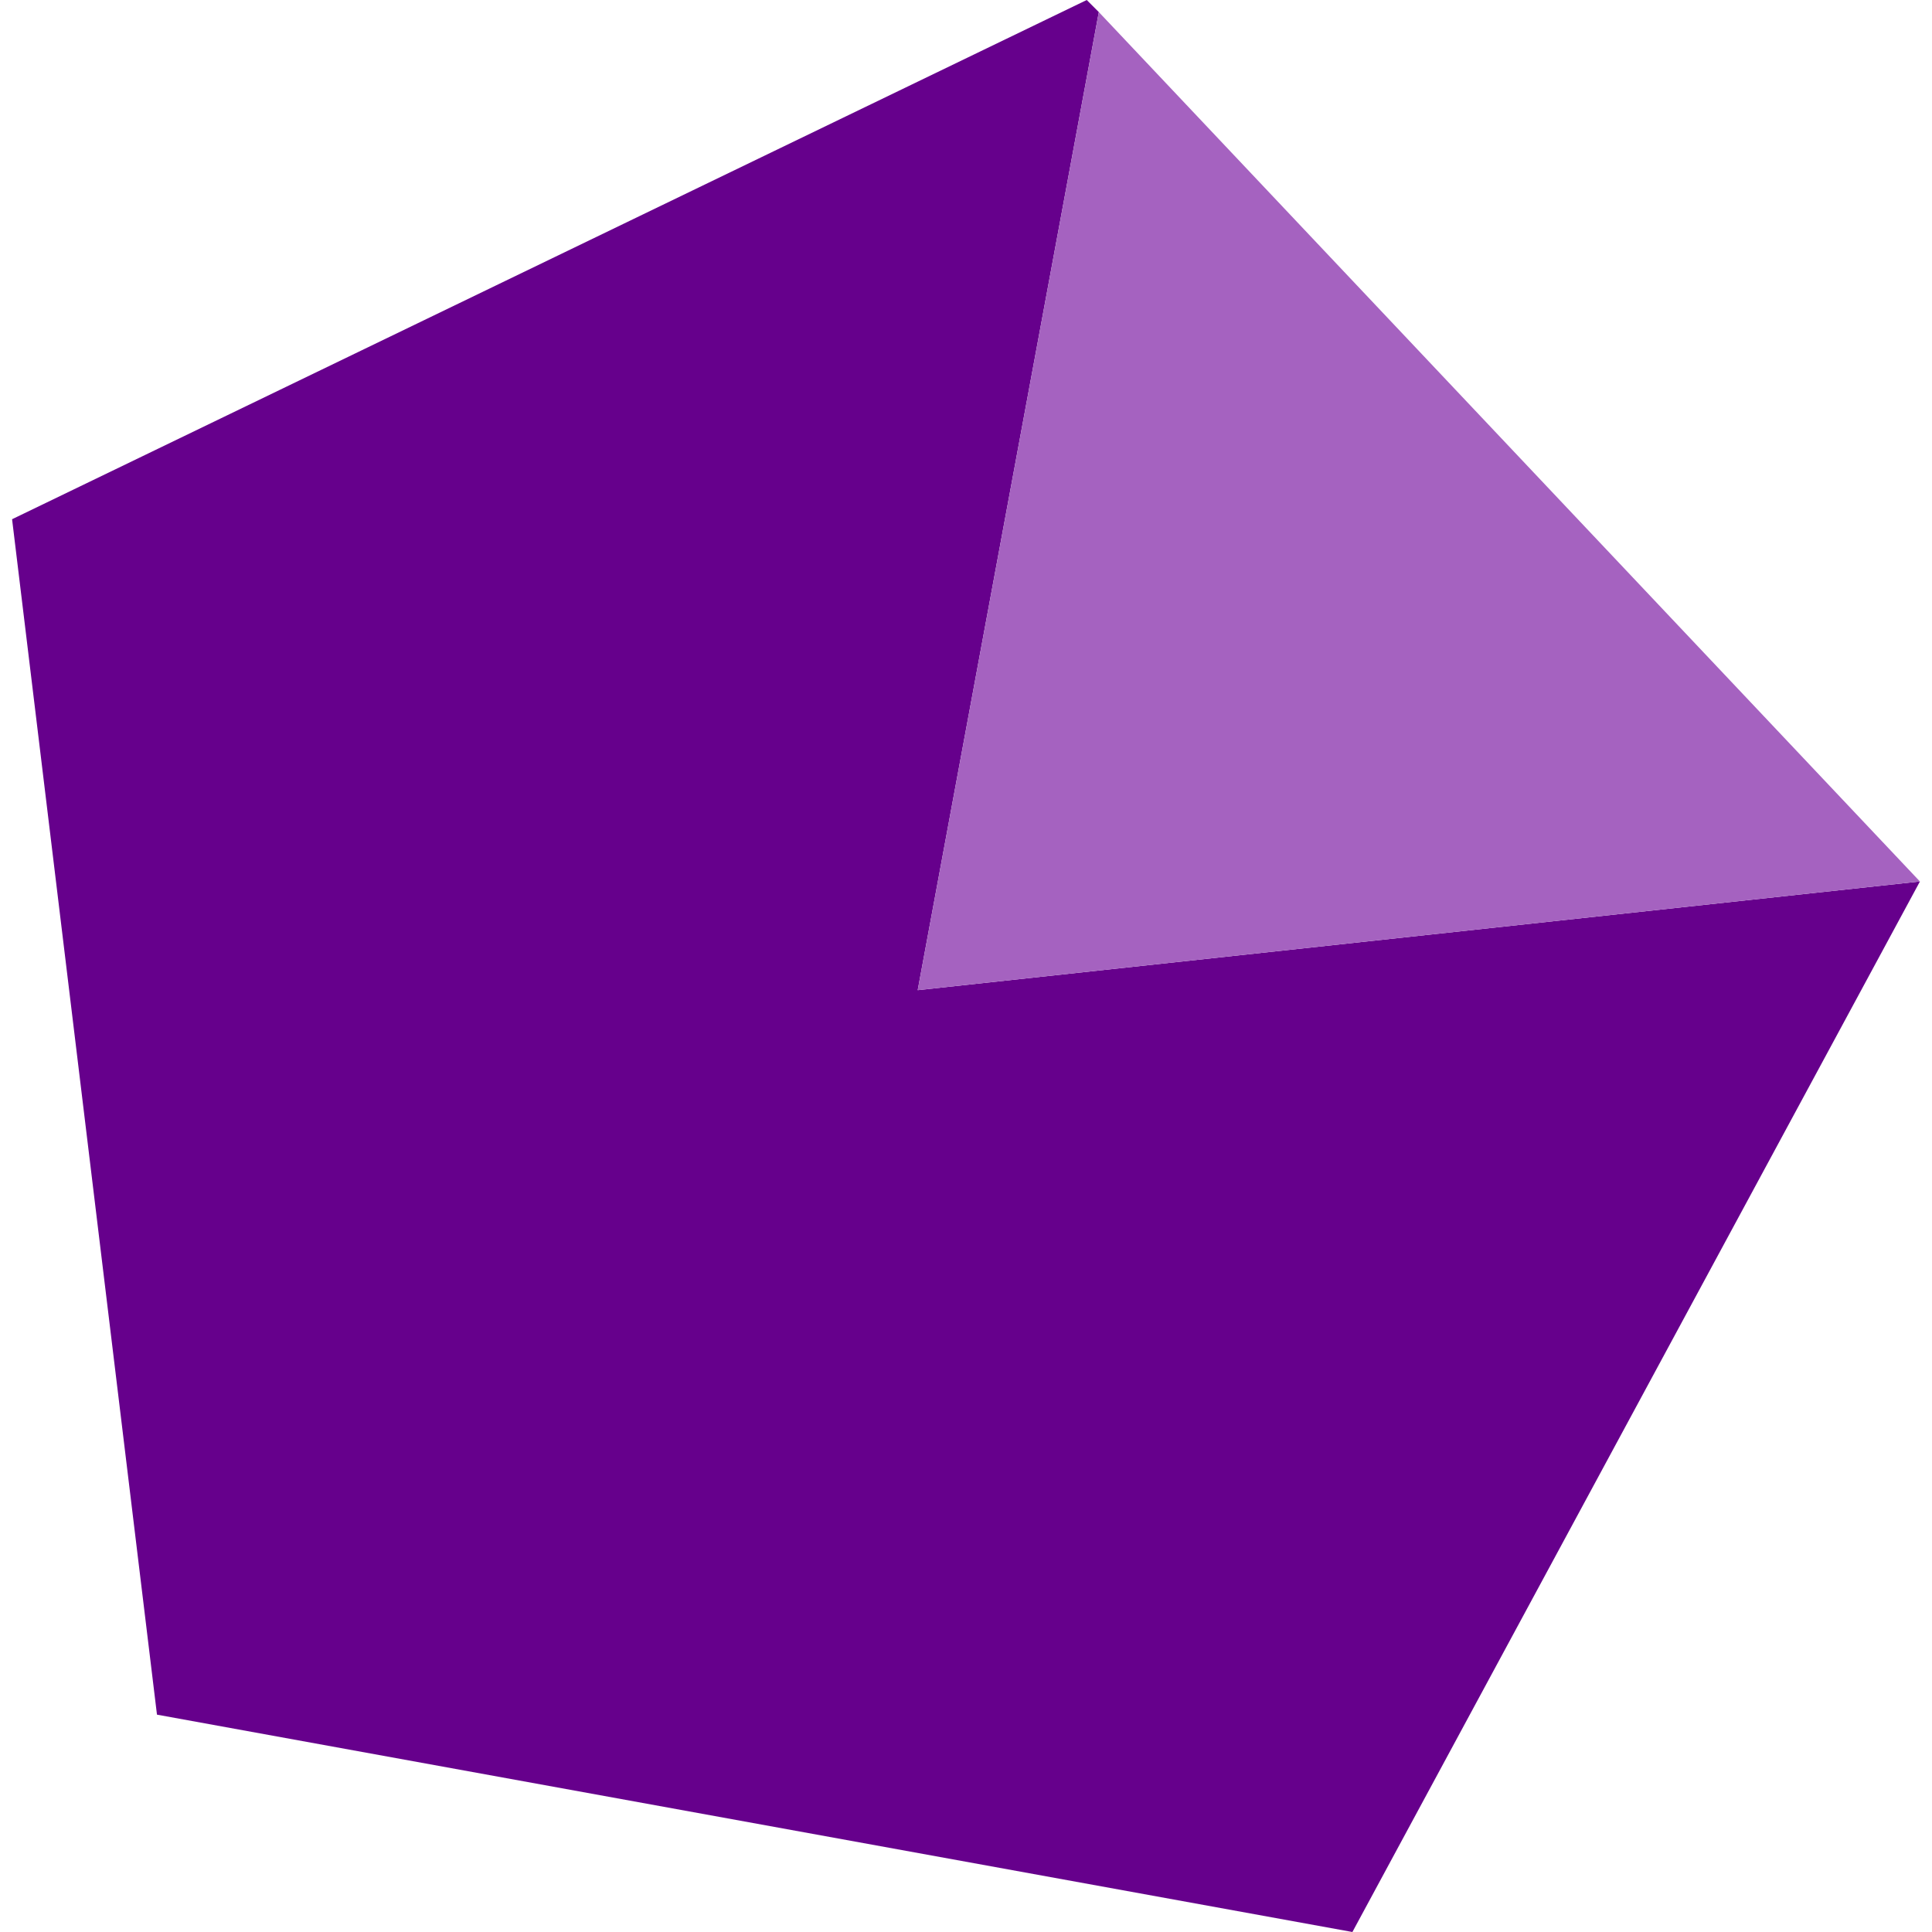
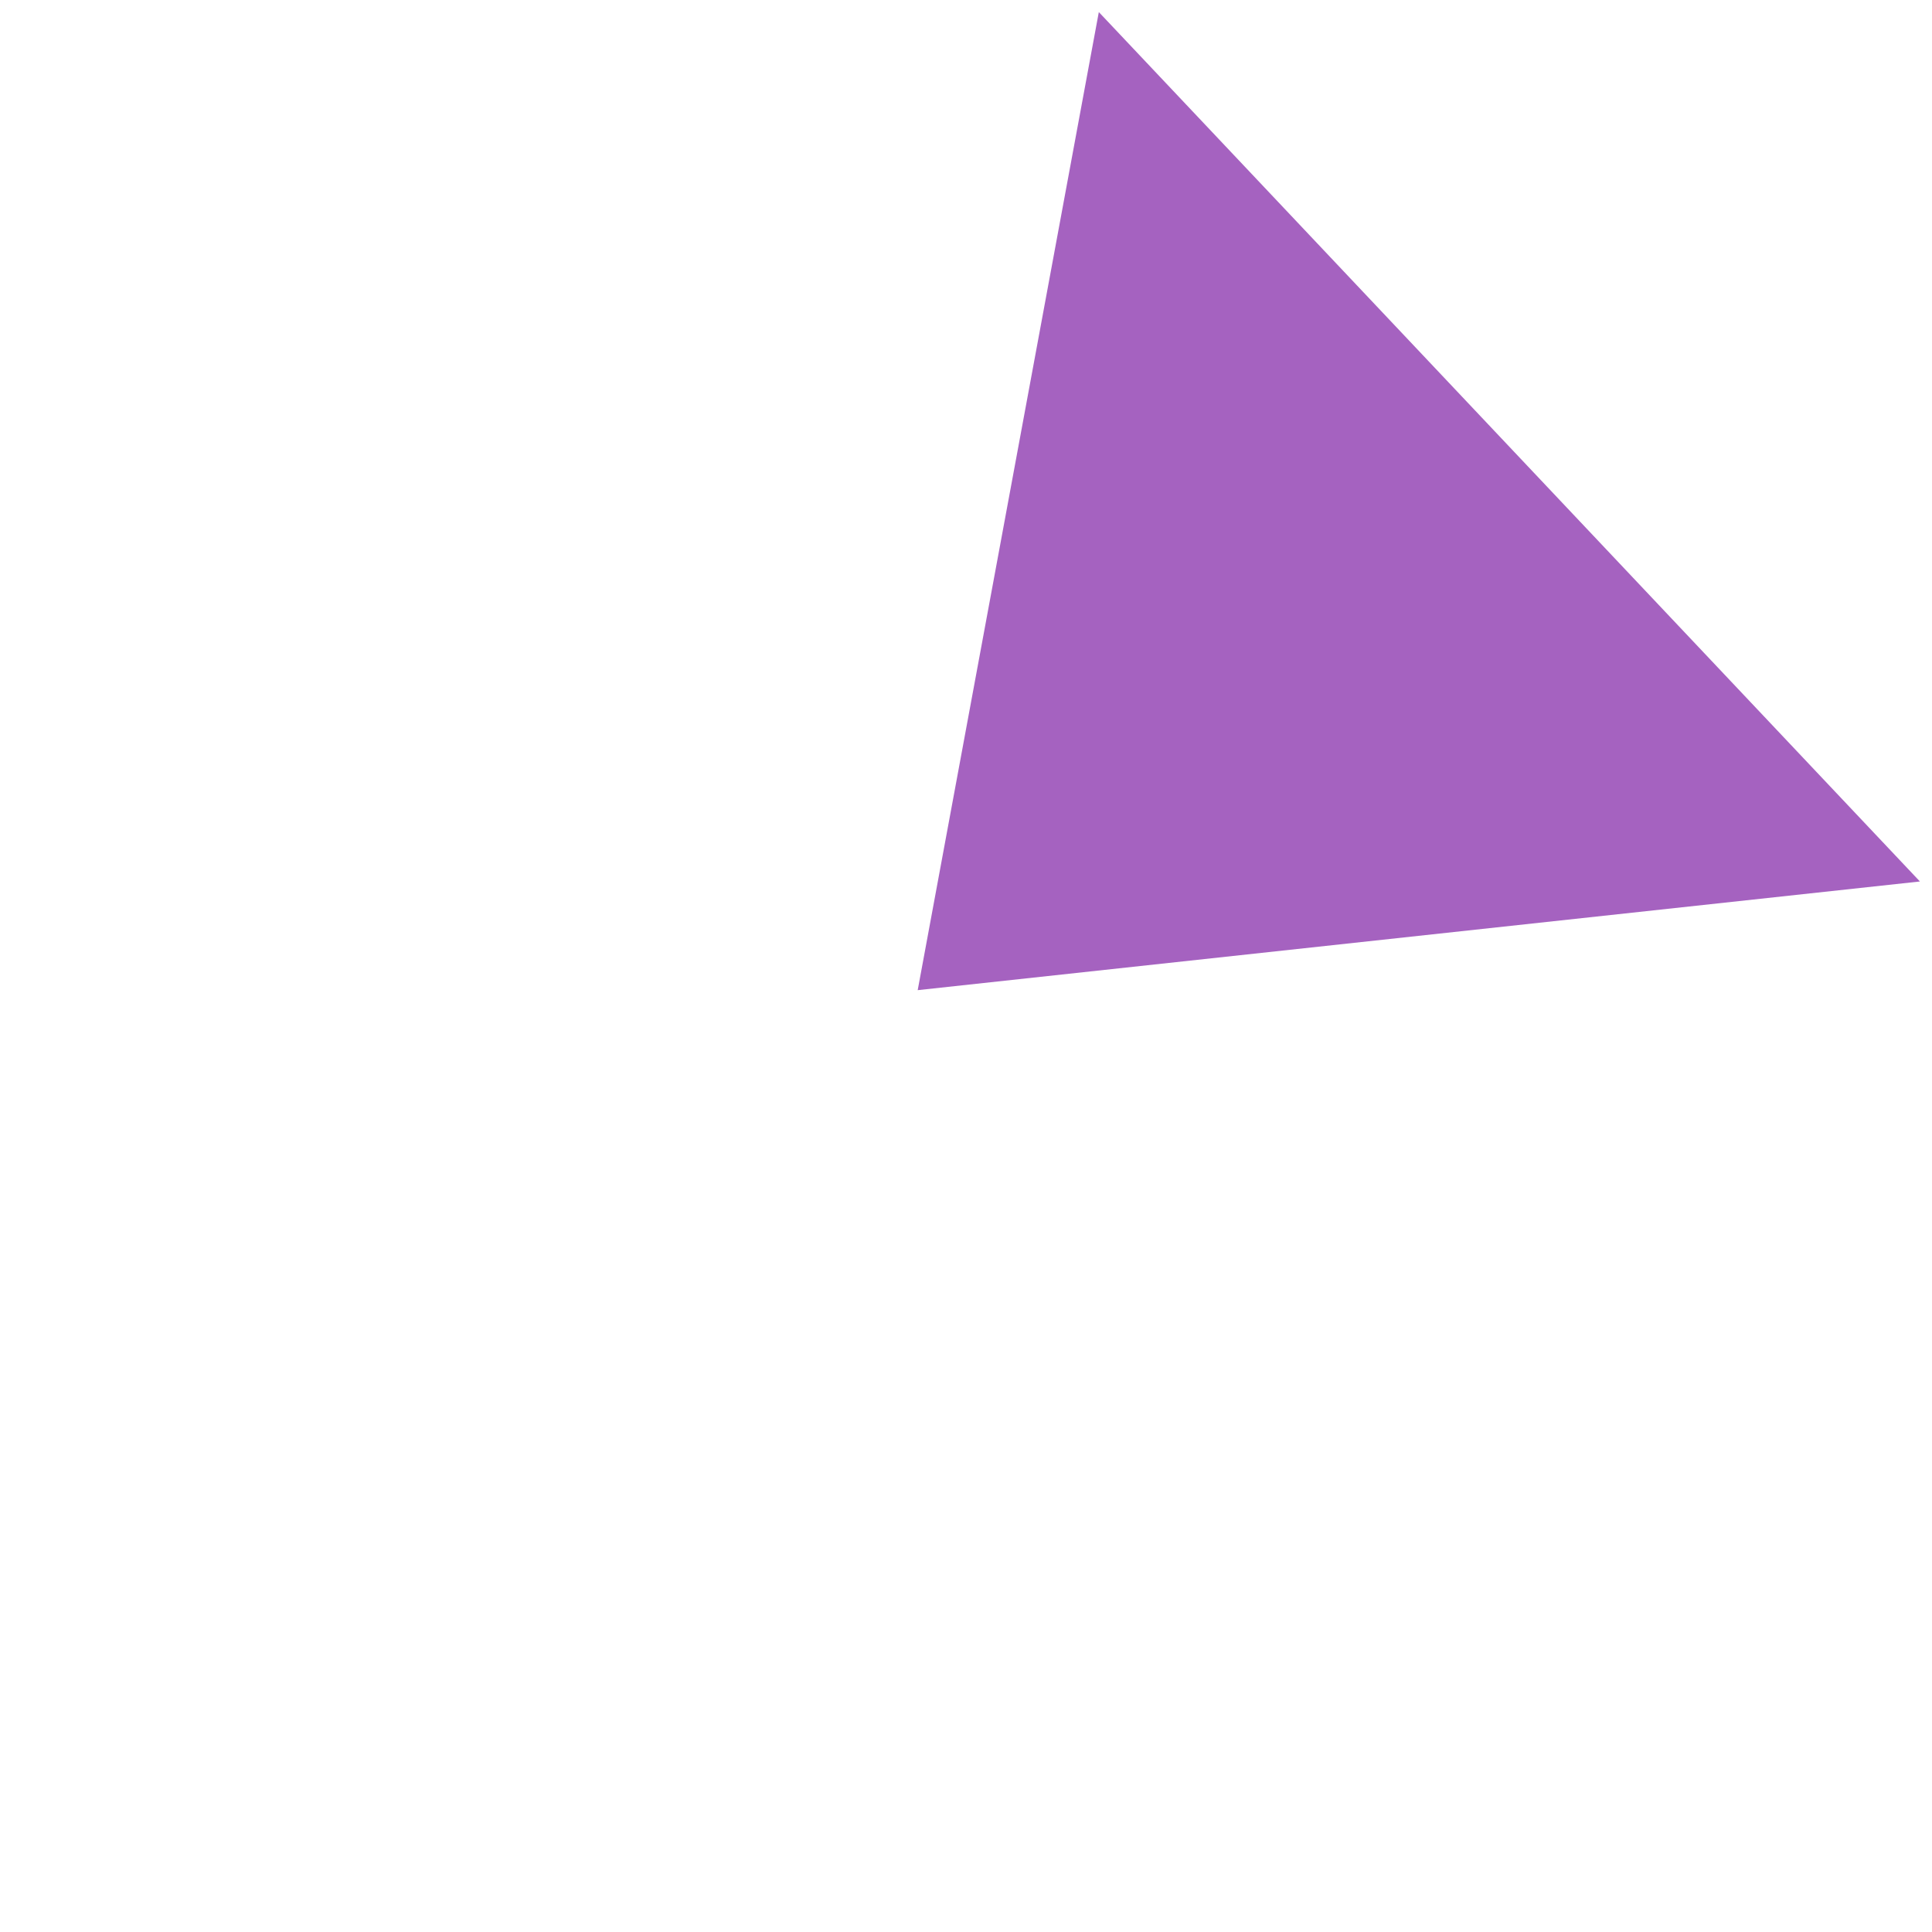
<svg xmlns="http://www.w3.org/2000/svg" version="1.1" id="Laag_1" x="0px" y="0px" viewBox="0 0 16 16" style="enable-background:new 0 0 16 16;" xml:space="preserve">
  <style type="text/css">
	.st0{fill:#66008C;}
	.st1{fill:#A562C0;}
</style>
  <g>
-     <polygon class="st0" points="7.6,8.2 9.1,0.1 9,0 0.1,4.3 1.3,14.2 11.2,16 15.9,7.3 15.9,7.3  " />
    <polygon class="st1" points="15.9,7.3 9.1,0.1 7.6,8.2  " />
  </g>
</svg>